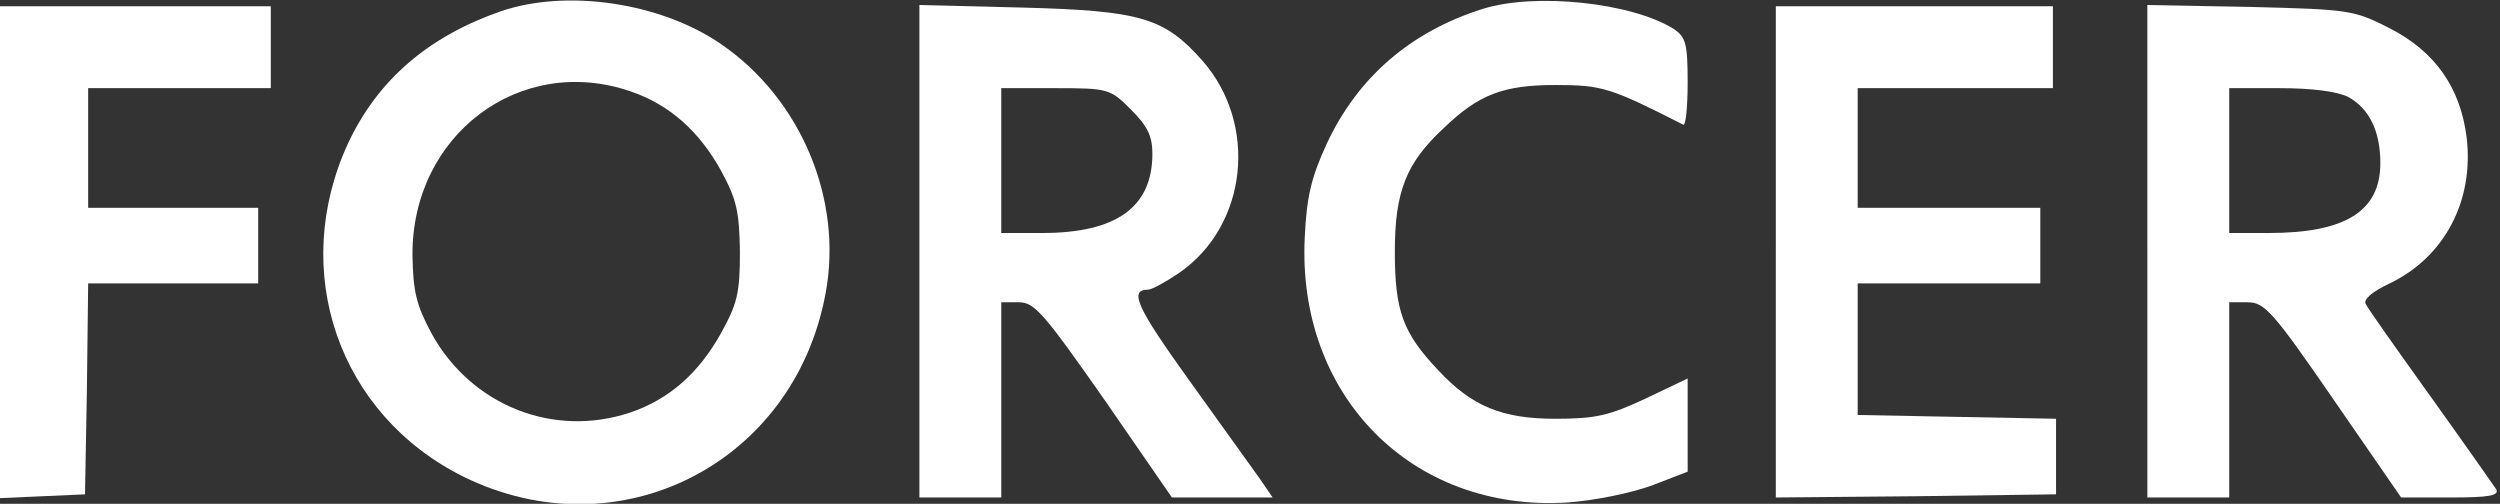
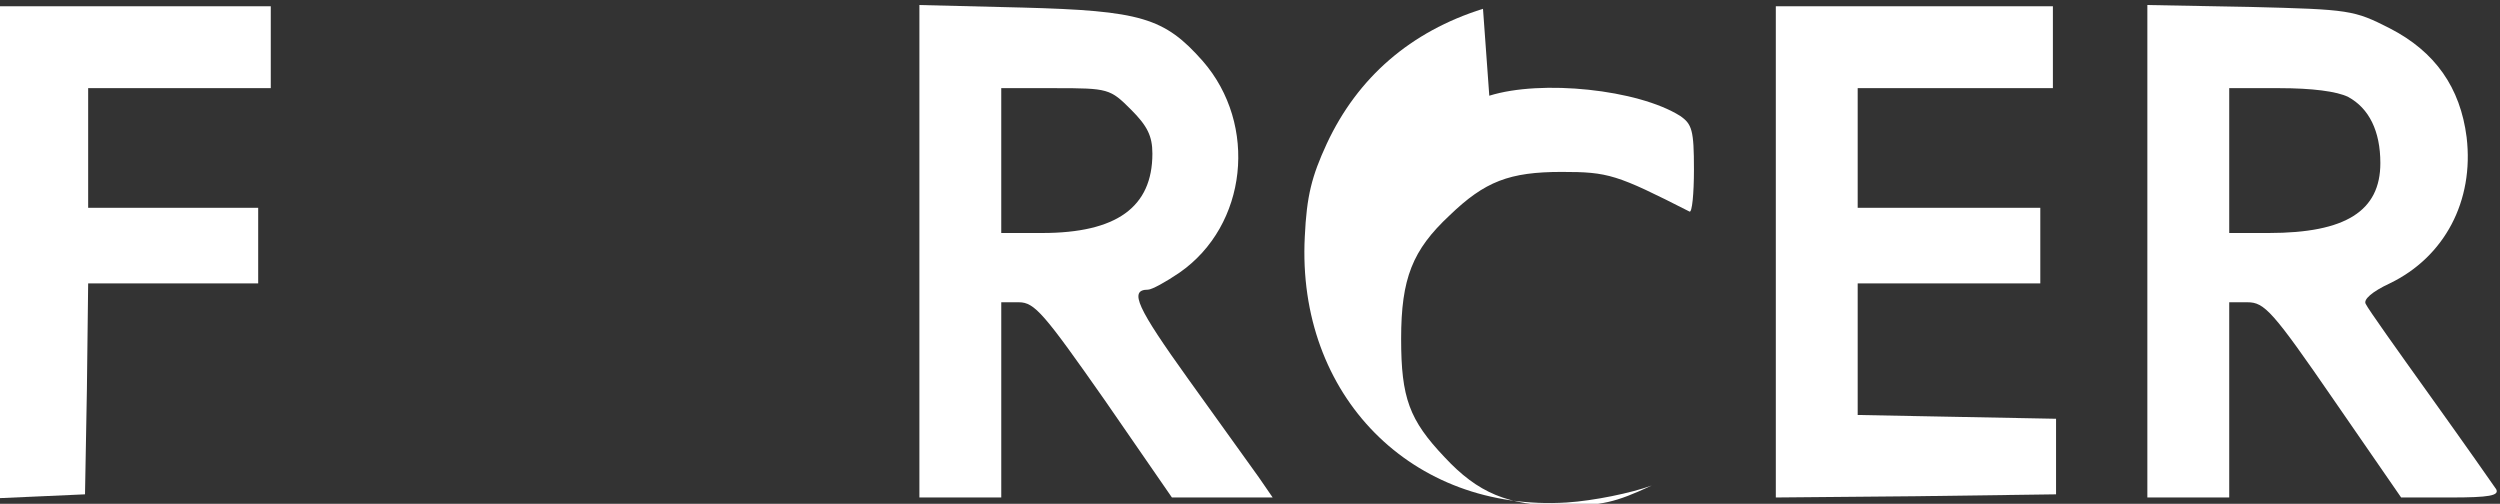
<svg xmlns="http://www.w3.org/2000/svg" preserveAspectRatio="xMidYMid meet" viewBox="0 0 397 80" height="80pt" width="397pt" version="1.0">
  <rect x="0" y="0" width="397" height="80" fill="#333333" stroke="none" />
  <g stroke="none" fill="#FFFFFF" transform="translate(0,80) scale(0.1,-0.1)">
-     <path d="M795 782 c-115 -40 -195 -109 -242 -209 -94 -203 -16 -431 183 -530 246 -121 525 20 575 291 28 149 -39 309 -166 396 -96 66 -245 88 -350 52z m206 -127 c62 -21 109 -63 144 -126 25 -46 29 -65 30 -129 0 -65 -4 -82 -30 -129 -35 -63 -82 -105 -144 -126 -122 -41 -253 11 -316 126 -24 45 -29 66 -30 124 -1 191 171 320 346 260z" />
-     <path d="M2355 786 c-115 -36 -199 -109 -248 -214 -24 -52 -32 -83 -35 -148 -13 -252 170 -437 416 -422 44 3 102 15 135 27 l57 22 0 74 0 74 -67 -32 c-58 -27 -79 -32 -143 -32 -85 0 -133 20 -186 77 -56 59 -69 94 -69 188 0 96 18 141 77 196 56 54 95 69 178 69 74 0 87 -4 203 -63 4 -2 7 28 7 67 0 62 -3 72 -22 85 -67 42 -220 58 -303 32z" />
+     <path d="M2355 786 c-115 -36 -199 -109 -248 -214 -24 -52 -32 -83 -35 -148 -13 -252 170 -437 416 -422 44 3 102 15 135 27 c-58 -27 -79 -32 -143 -32 -85 0 -133 20 -186 77 -56 59 -69 94 -69 188 0 96 18 141 77 196 56 54 95 69 178 69 74 0 87 -4 203 -63 4 -2 7 28 7 67 0 62 -3 72 -22 85 -67 42 -220 58 -303 32z" />
    <path d="M0 400 l0 -391 68 3 67 3 3 167 2 168 135 0 135 0 0 60 0 60 -135 0 -135 0 0 95 0 95 145 0 145 0 0 65 0 65 -215 0 -215 0 0 -390z" />
    <path d="M1460 401 l0 -391 65 0 65 0 0 155 0 155 28 0 c25 0 40 -18 136 -155 l107 -155 80 0 80 0 -22 32 c-13 18 -63 88 -112 156 -81 113 -95 142 -64 142 6 0 28 12 50 27 108 75 125 235 37 336 -61 69 -98 80 -287 85 l-163 4 0 -391z m336 225 c26 -26 34 -42 34 -70 0 -85 -57 -126 -175 -126 l-65 0 0 115 0 115 86 0 c84 0 87 -1 120 -34z" />
    <path d="M2820 400 l0 -390 223 2 222 3 0 60 0 60 -157 3 -158 3 0 104 0 105 145 0 145 0 0 60 0 60 -145 0 -145 0 0 95 0 95 155 0 155 0 0 65 0 65 -220 0 -220 0 0 -390z" />
    <path d="M3410 401 l0 -391 65 0 65 0 0 155 0 155 29 0 c27 0 40 -14 137 -155 l107 -155 79 0 c61 0 77 3 72 13 -4 6 -51 73 -104 147 -53 74 -100 140 -103 147 -5 7 10 20 38 33 87 42 134 131 122 232 -10 79 -50 136 -122 173 -57 29 -63 30 -222 34 l-163 3 0 -391z m319 245 c33 -18 51 -54 51 -105 0 -76 -55 -111 -177 -111 l-63 0 0 115 0 115 80 0 c51 0 91 -5 109 -14z" />
  </g>
</svg>